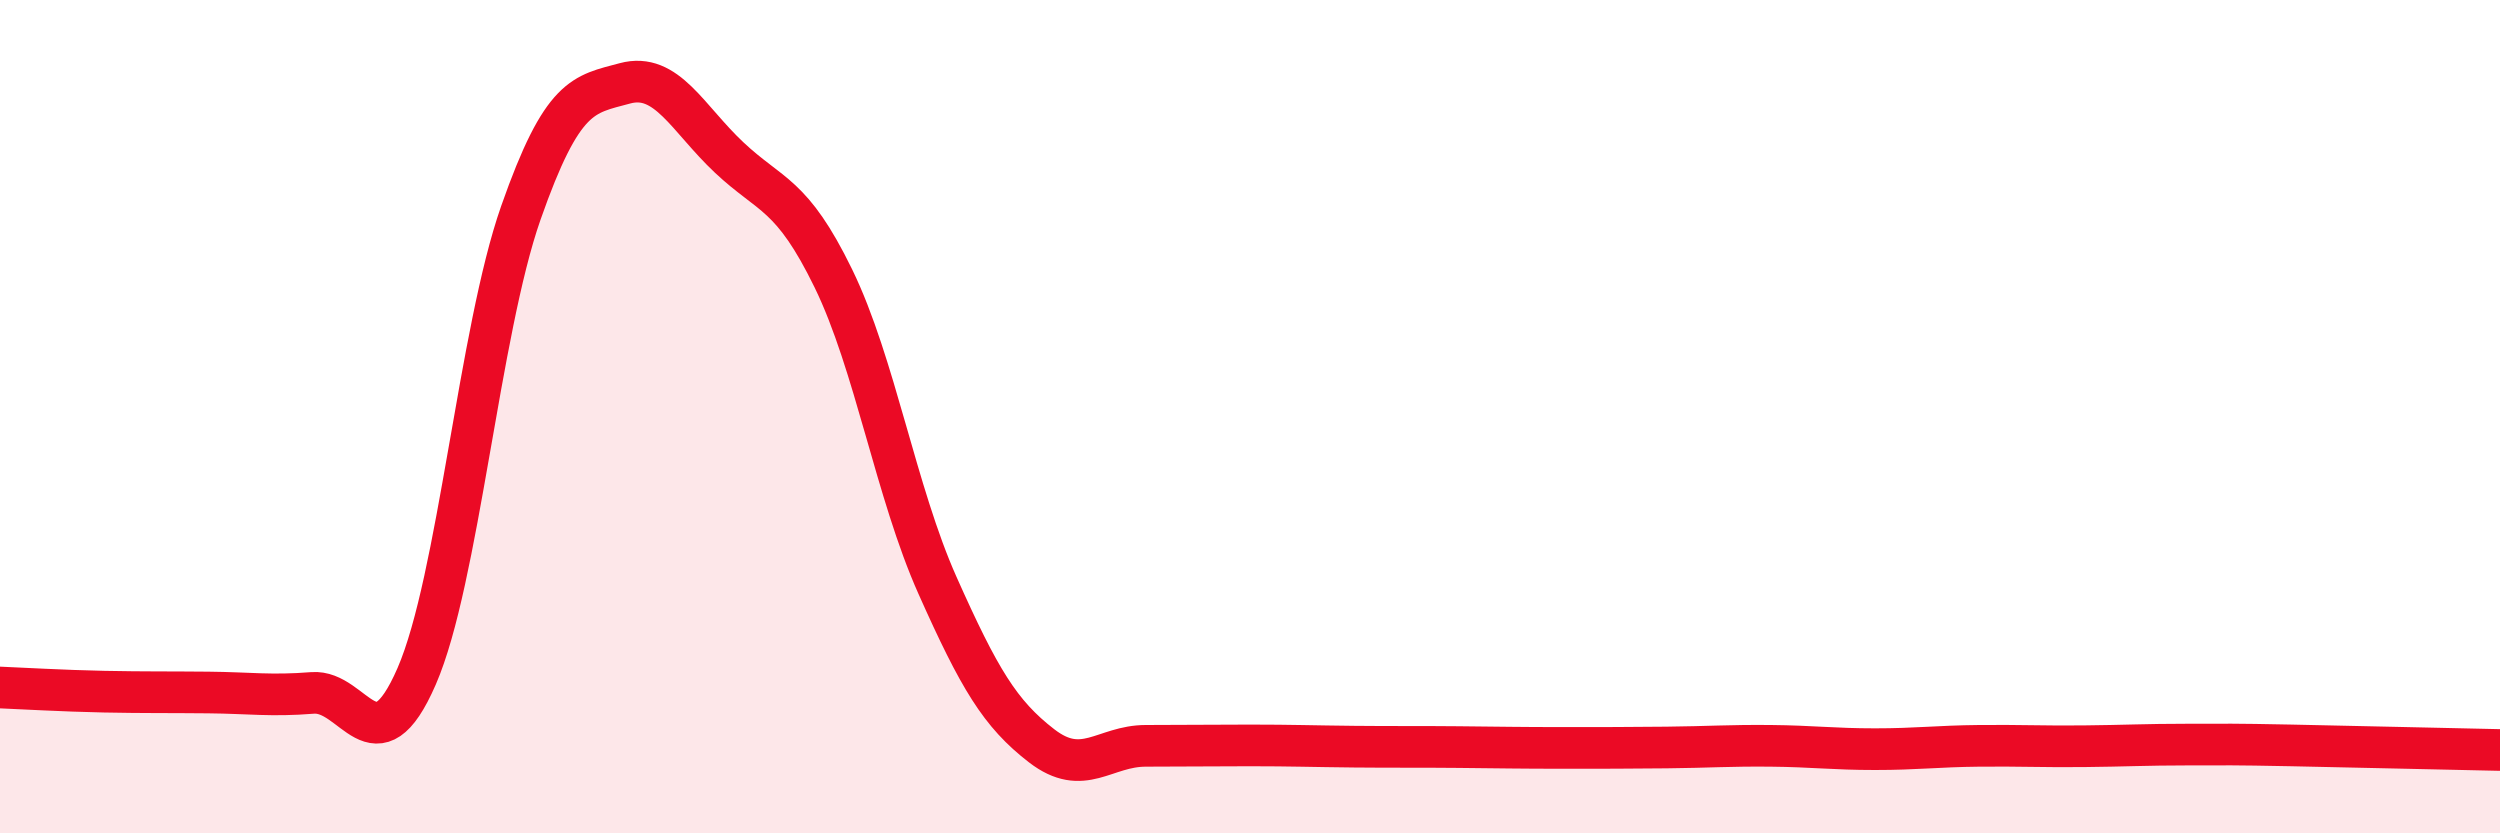
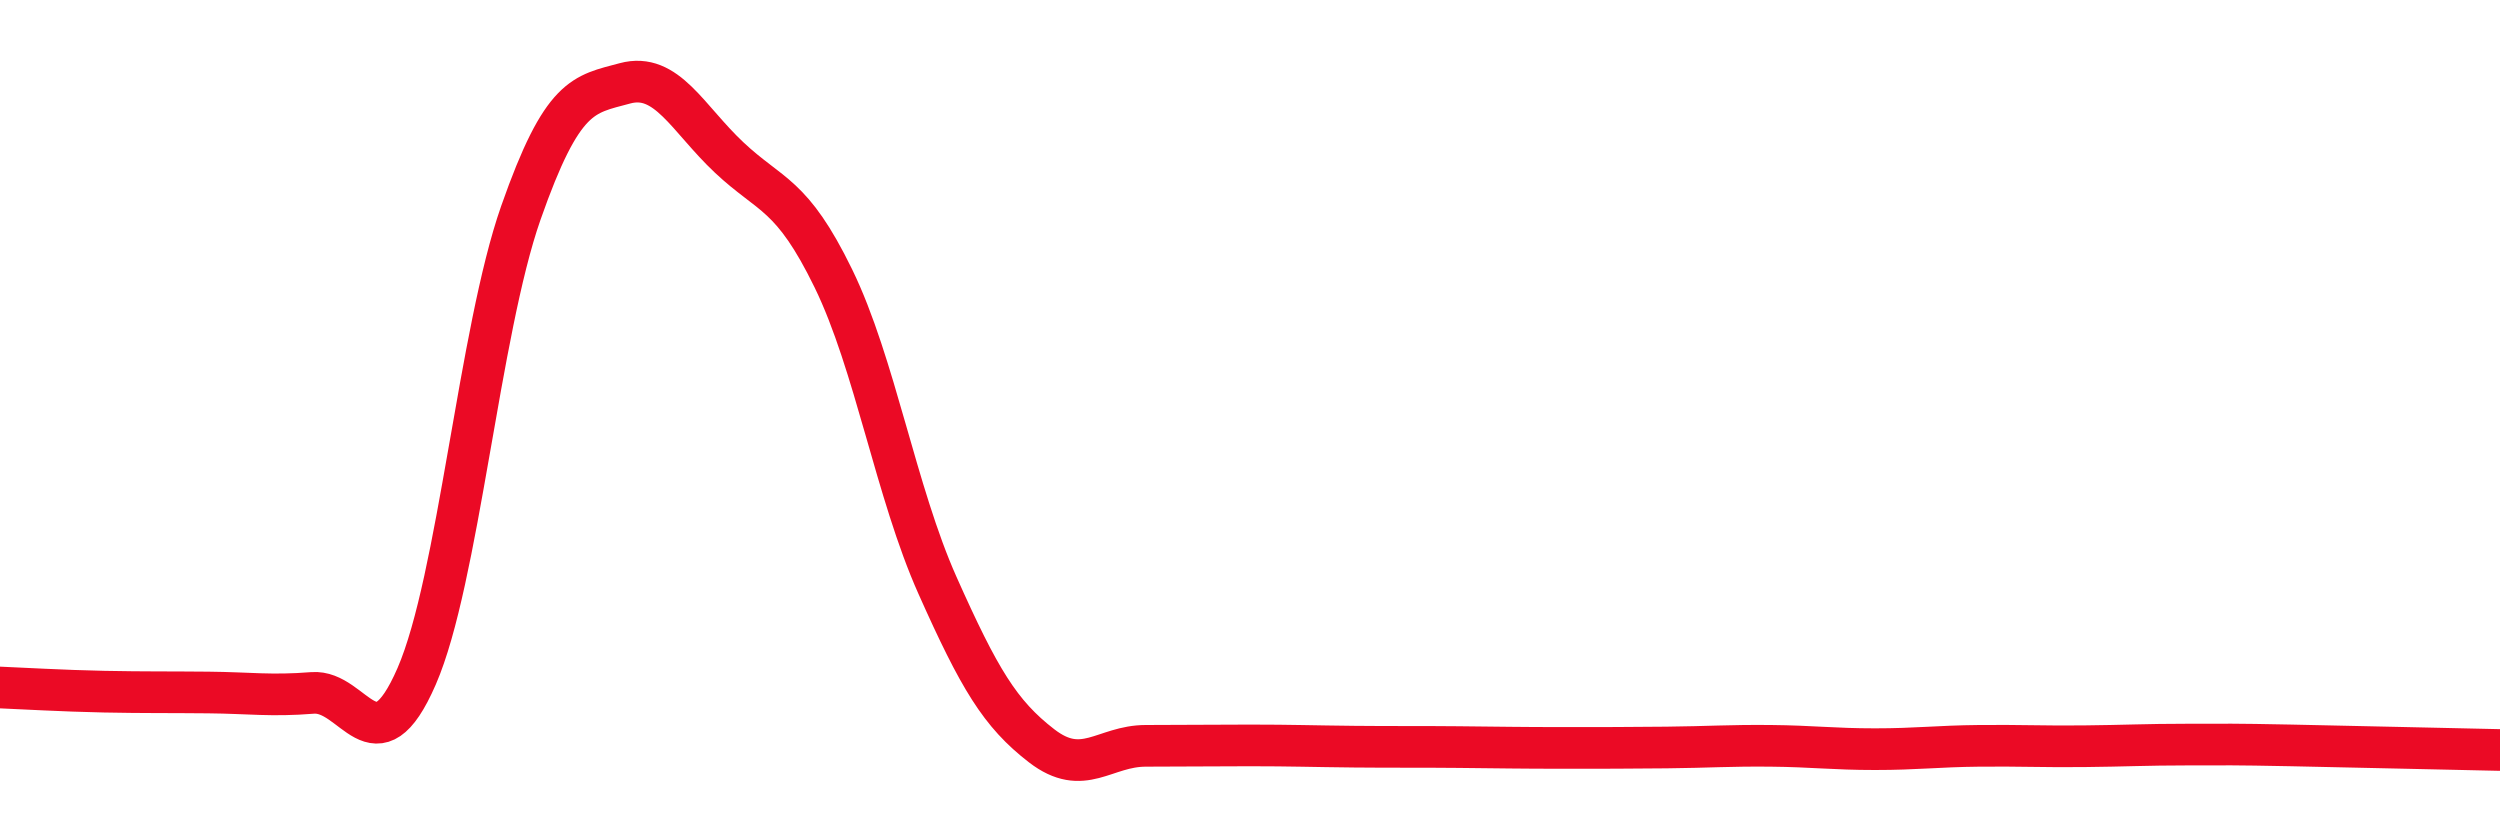
<svg xmlns="http://www.w3.org/2000/svg" width="60" height="20" viewBox="0 0 60 20">
-   <path d="M 0,16.5 C 0.5,16.52 1.5,16.58 2.5,16.6 C 3.5,16.62 4,16.61 5,16.62 C 6,16.63 6.5,16.71 7.5,16.63 C 8.5,16.55 9,18.53 10,16.23 C 11,13.93 11.5,7.96 12.5,5.11 C 13.5,2.26 14,2.27 15,2 C 16,1.73 16.5,2.84 17.5,3.78 C 18.5,4.72 19,4.63 20,6.68 C 21,8.73 21.5,11.81 22.5,14.05 C 23.5,16.29 24,17.13 25,17.9 C 26,18.67 26.5,17.9 27.5,17.9 C 28.5,17.9 29,17.89 30,17.89 C 31,17.89 31.5,17.91 32.5,17.92 C 33.5,17.93 34,17.92 35,17.93 C 36,17.94 36.5,17.95 37.5,17.95 C 38.5,17.95 39,17.95 40,17.94 C 41,17.93 41.5,17.89 42.5,17.9 C 43.5,17.91 44,17.98 45,17.98 C 46,17.98 46.5,17.91 47.5,17.9 C 48.5,17.89 49,17.92 50,17.91 C 51,17.9 51.5,17.87 52.5,17.87 C 53.5,17.87 53.5,17.86 55,17.89 C 56.5,17.92 59,17.98 60,18L60 20L0 20Z" fill="#EB0A25" opacity="0.1" stroke-linecap="round" stroke-linejoin="round" />
  <path d="M 0,16.5 C 0.5,16.52 1.5,16.58 2.5,16.6 C 3.5,16.62 4,16.61 5,16.62 C 6,16.63 6.5,16.71 7.5,16.63 C 8.5,16.55 9,18.53 10,16.23 C 11,13.93 11.5,7.96 12.5,5.11 C 13.5,2.26 14,2.27 15,2 C 16,1.73 16.5,2.84 17.5,3.78 C 18.5,4.72 19,4.63 20,6.68 C 21,8.73 21.5,11.81 22.5,14.05 C 23.5,16.29 24,17.13 25,17.9 C 26,18.67 26.5,17.9 27.5,17.9 C 28.5,17.9 29,17.89 30,17.89 C 31,17.89 31.5,17.91 32.5,17.92 C 33.5,17.93 34,17.92 35,17.93 C 36,17.94 36.5,17.95 37.5,17.95 C 38.5,17.95 39,17.95 40,17.94 C 41,17.93 41.5,17.89 42.5,17.9 C 43.5,17.91 44,17.98 45,17.98 C 46,17.98 46.5,17.91 47.5,17.9 C 48.5,17.89 49,17.92 50,17.91 C 51,17.9 51.5,17.87 52.5,17.87 C 53.5,17.87 53.5,17.86 55,17.89 C 56.5,17.92 59,17.98 60,18" stroke="#EB0A25" stroke-width="1" fill="none" stroke-linecap="round" stroke-linejoin="round" />
</svg>